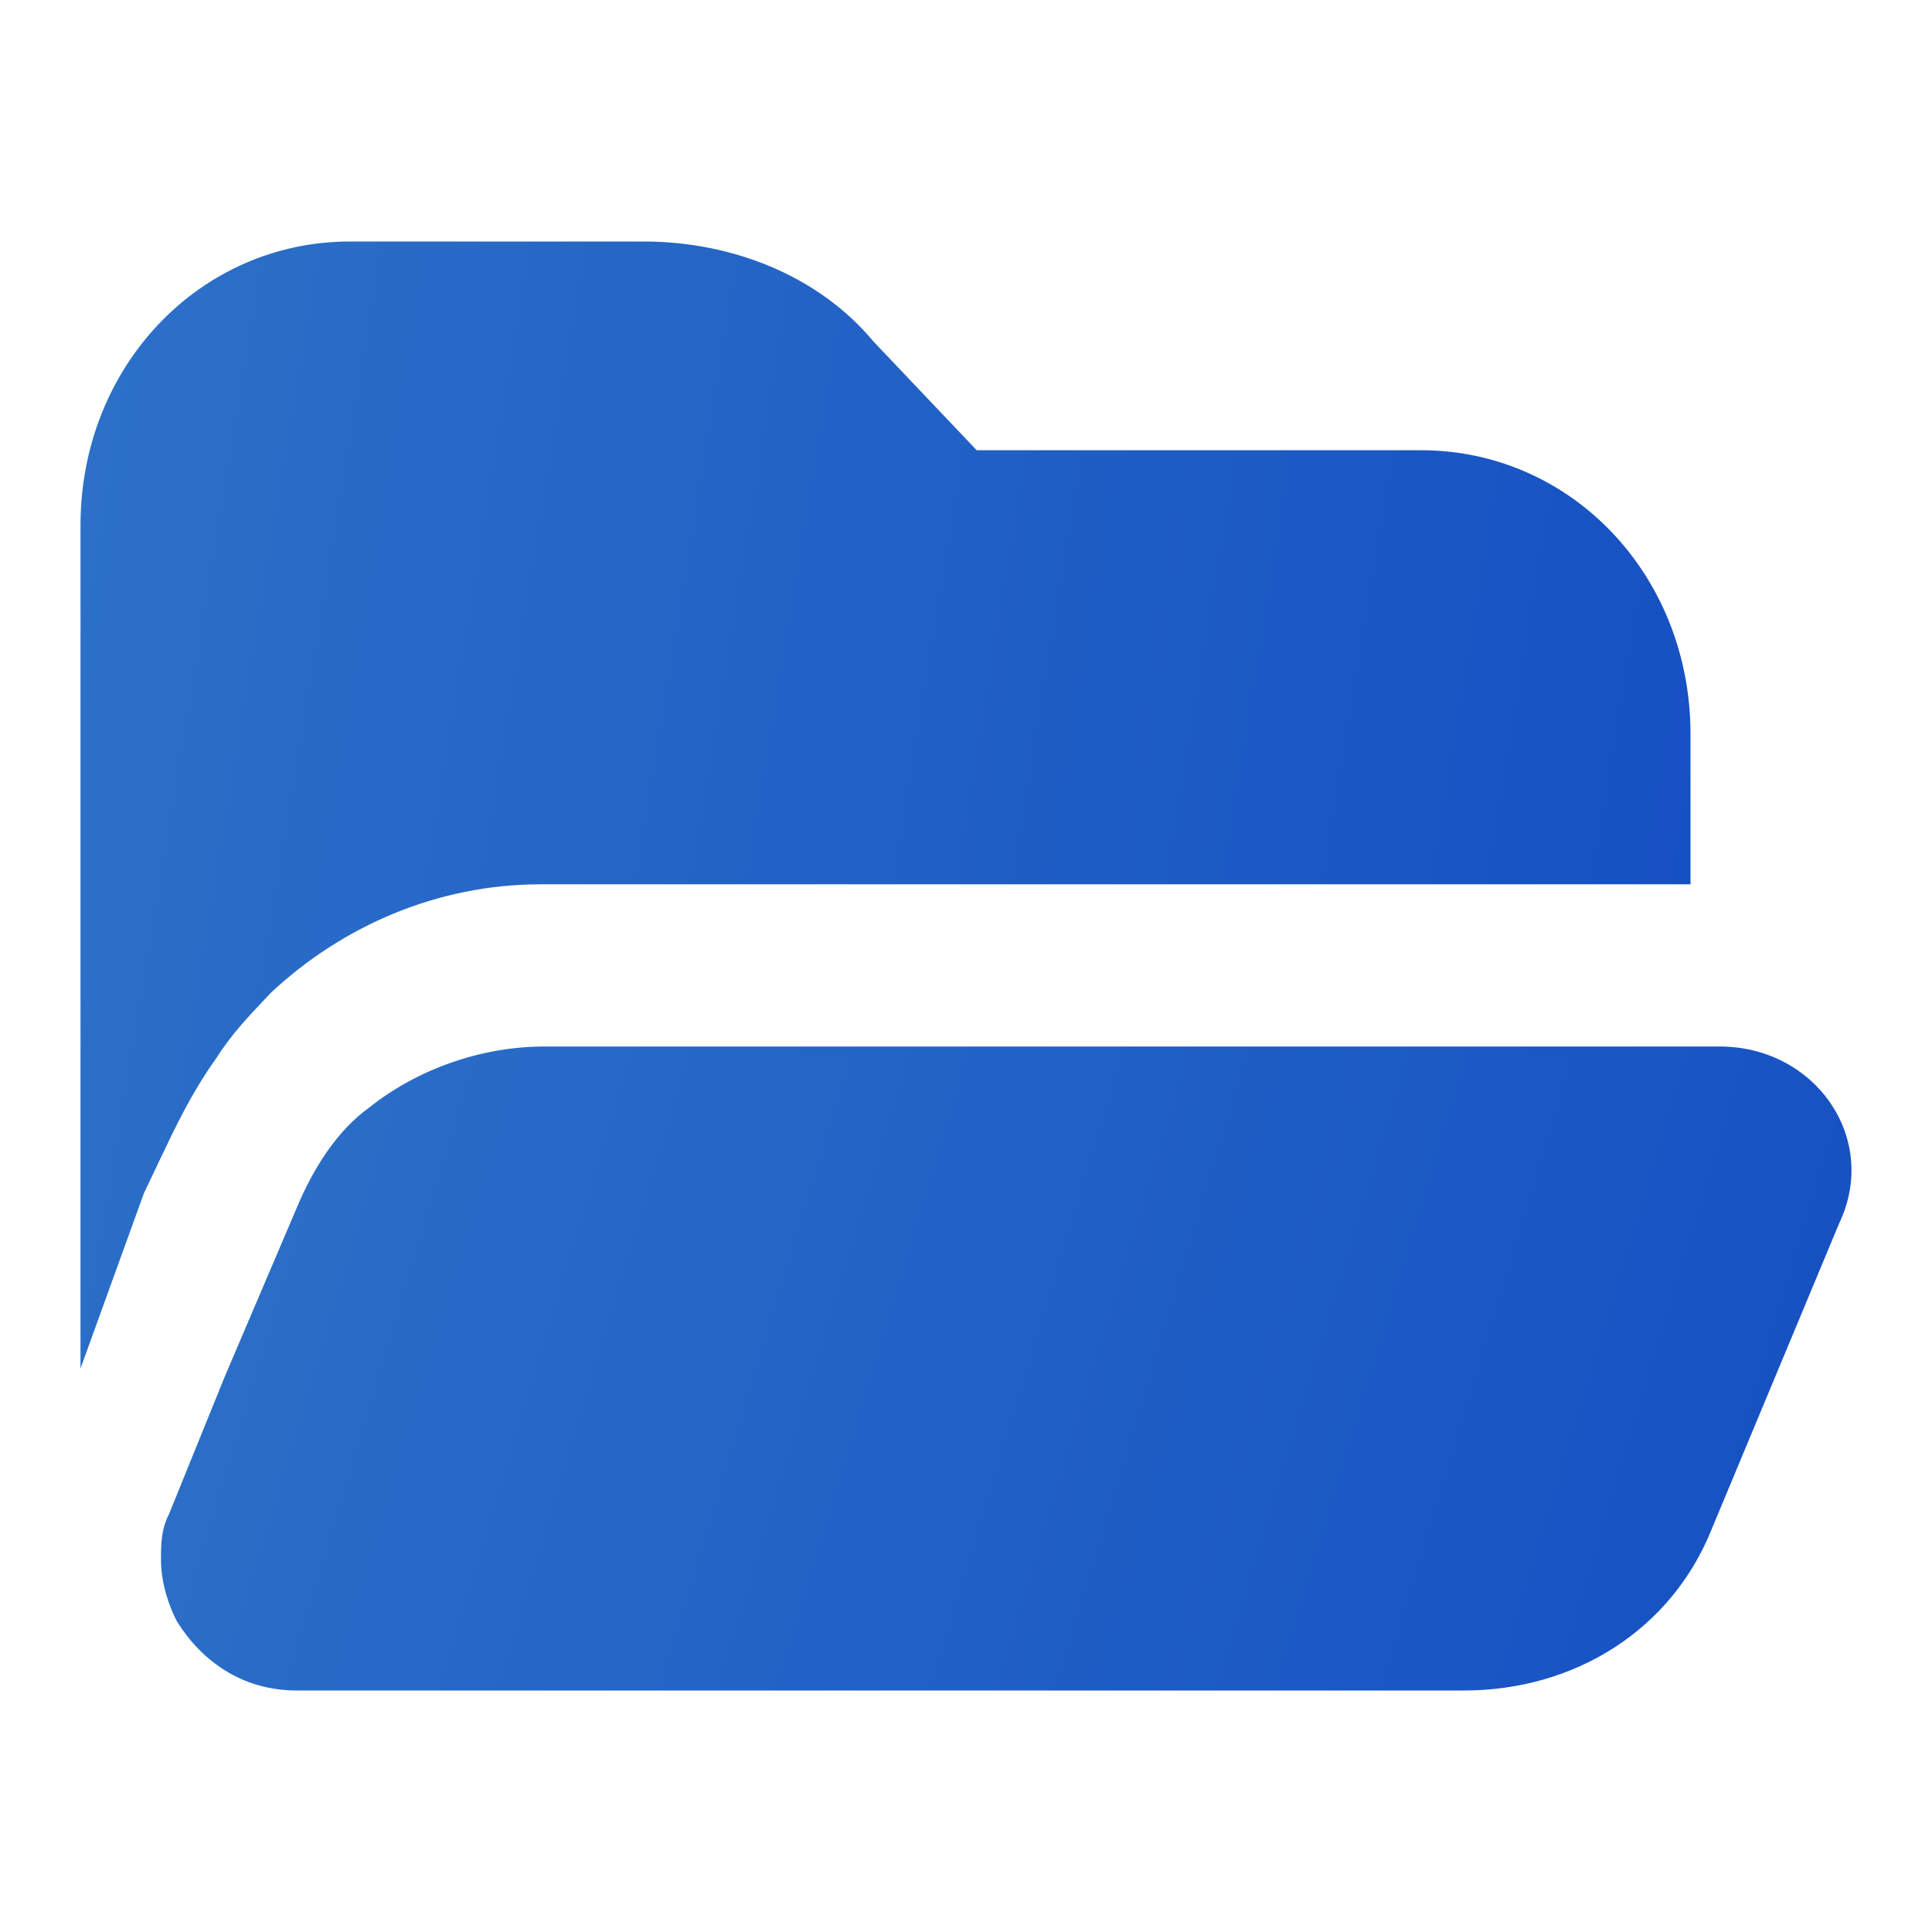
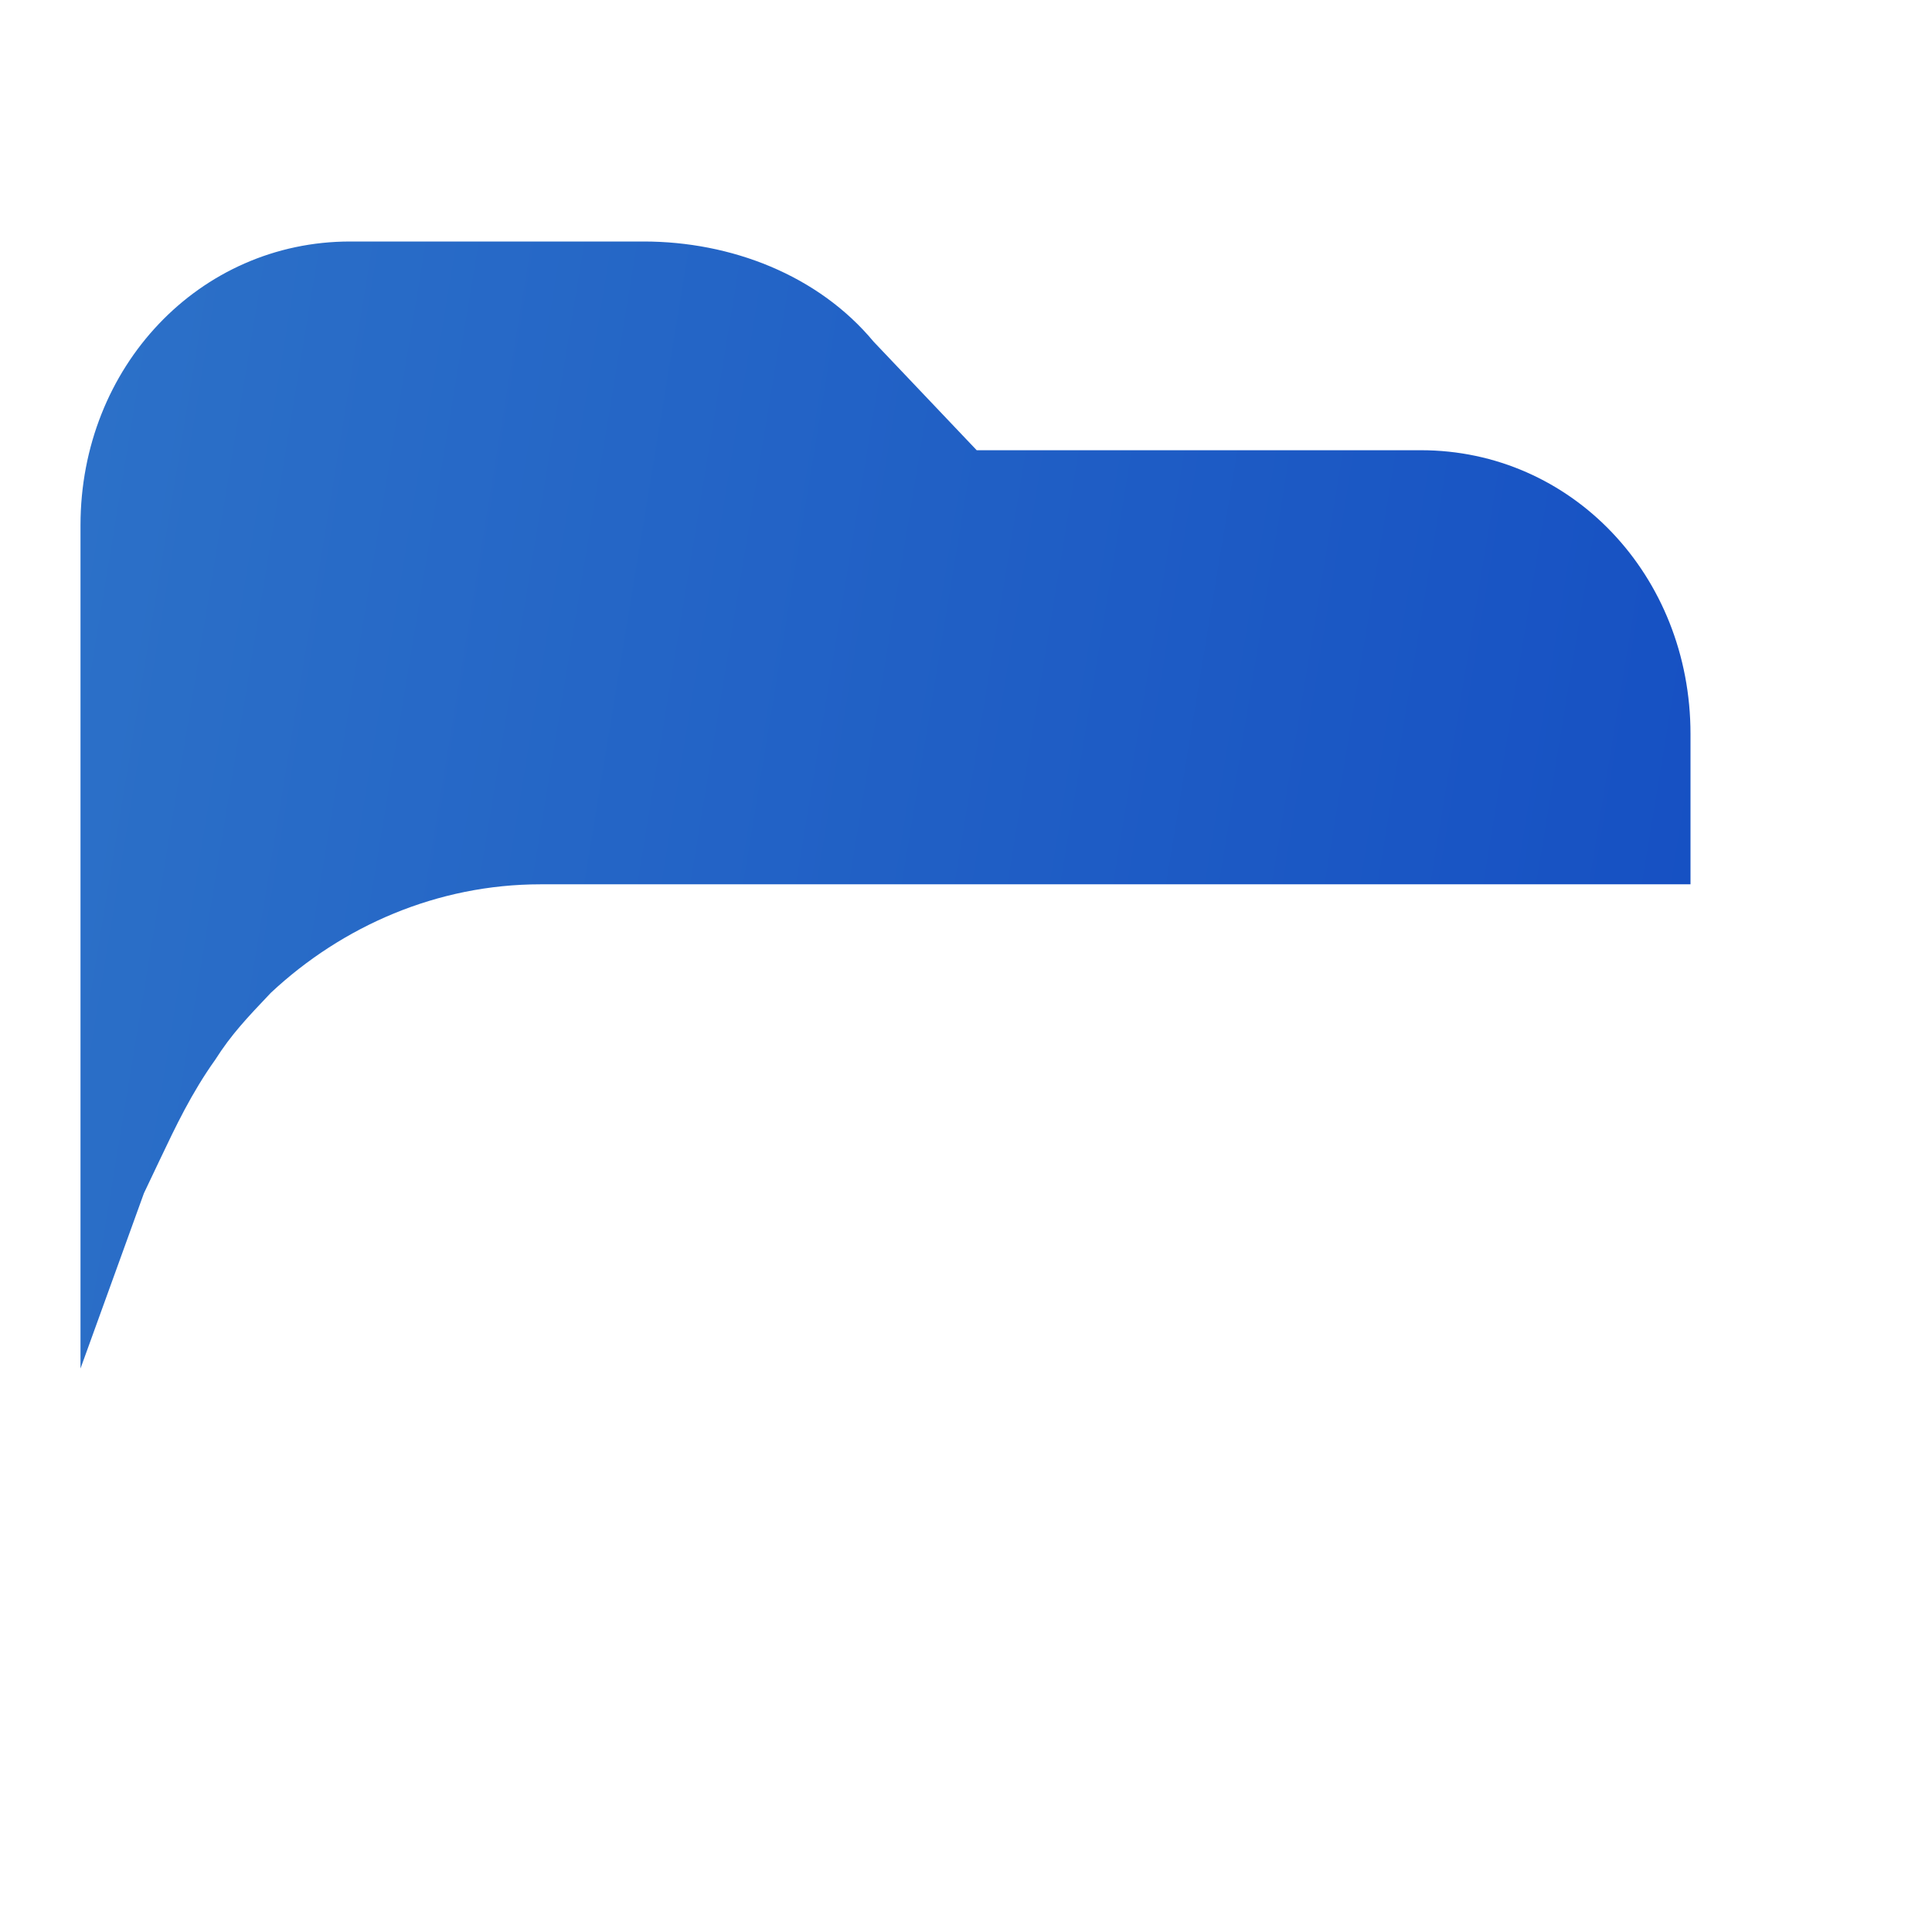
<svg xmlns="http://www.w3.org/2000/svg" width="60" height="60" viewBox="0 0 60 60" fill="none">
-   <path d="M53.401 32.5H49.181H16.914C14.928 32.5 12.943 33.214 11.454 34.405C10.461 35.119 9.716 36.309 9.22 37.5L6.986 42.738L5.248 47.024C5 47.5 5 47.976 5 48.452C5 49.167 5.248 49.881 5.496 50.357C6.241 51.548 7.482 52.5 9.22 52.5H45.458C48.933 52.5 51.912 50.595 53.153 47.5L57.124 37.976C58.365 35.357 56.38 32.5 53.401 32.5Z" fill="url(#paint0_linear_13883_4873)" />
  <path d="M4.963 36.019C5.456 34.981 5.948 33.944 6.687 32.907C7.18 32.13 7.672 31.611 8.411 30.833C10.628 28.759 13.584 27.463 16.786 27.463H48.559H50.53H52.5V22.796C52.5 17.87 48.805 13.982 44.126 13.982H30.332L27.131 10.611C25.406 8.537 22.697 7.5 19.988 7.5H10.874C6.195 7.5 2.5 11.389 2.5 16.315V42.5L4.47 37.056L4.963 36.019Z" fill="url(#paint1_linear_13883_4873)" />
  <defs>
    <linearGradient id="paint0_linear_13883_4873" x1="3.615" y1="31.558" x2="77.85" y2="54.015" gradientUnits="userSpaceOnUse">
      <stop stop-color="#2D72C8" />
      <stop offset="1" stop-color="#0D43C1" />
    </linearGradient>
    <linearGradient id="paint1_linear_13883_4873" x1="1.181" y1="5.852" x2="76.314" y2="18.221" gradientUnits="userSpaceOnUse">
      <stop stop-color="#2D72C8" />
      <stop offset="1" stop-color="#0D43C1" />
    </linearGradient>
  </defs>
</svg>